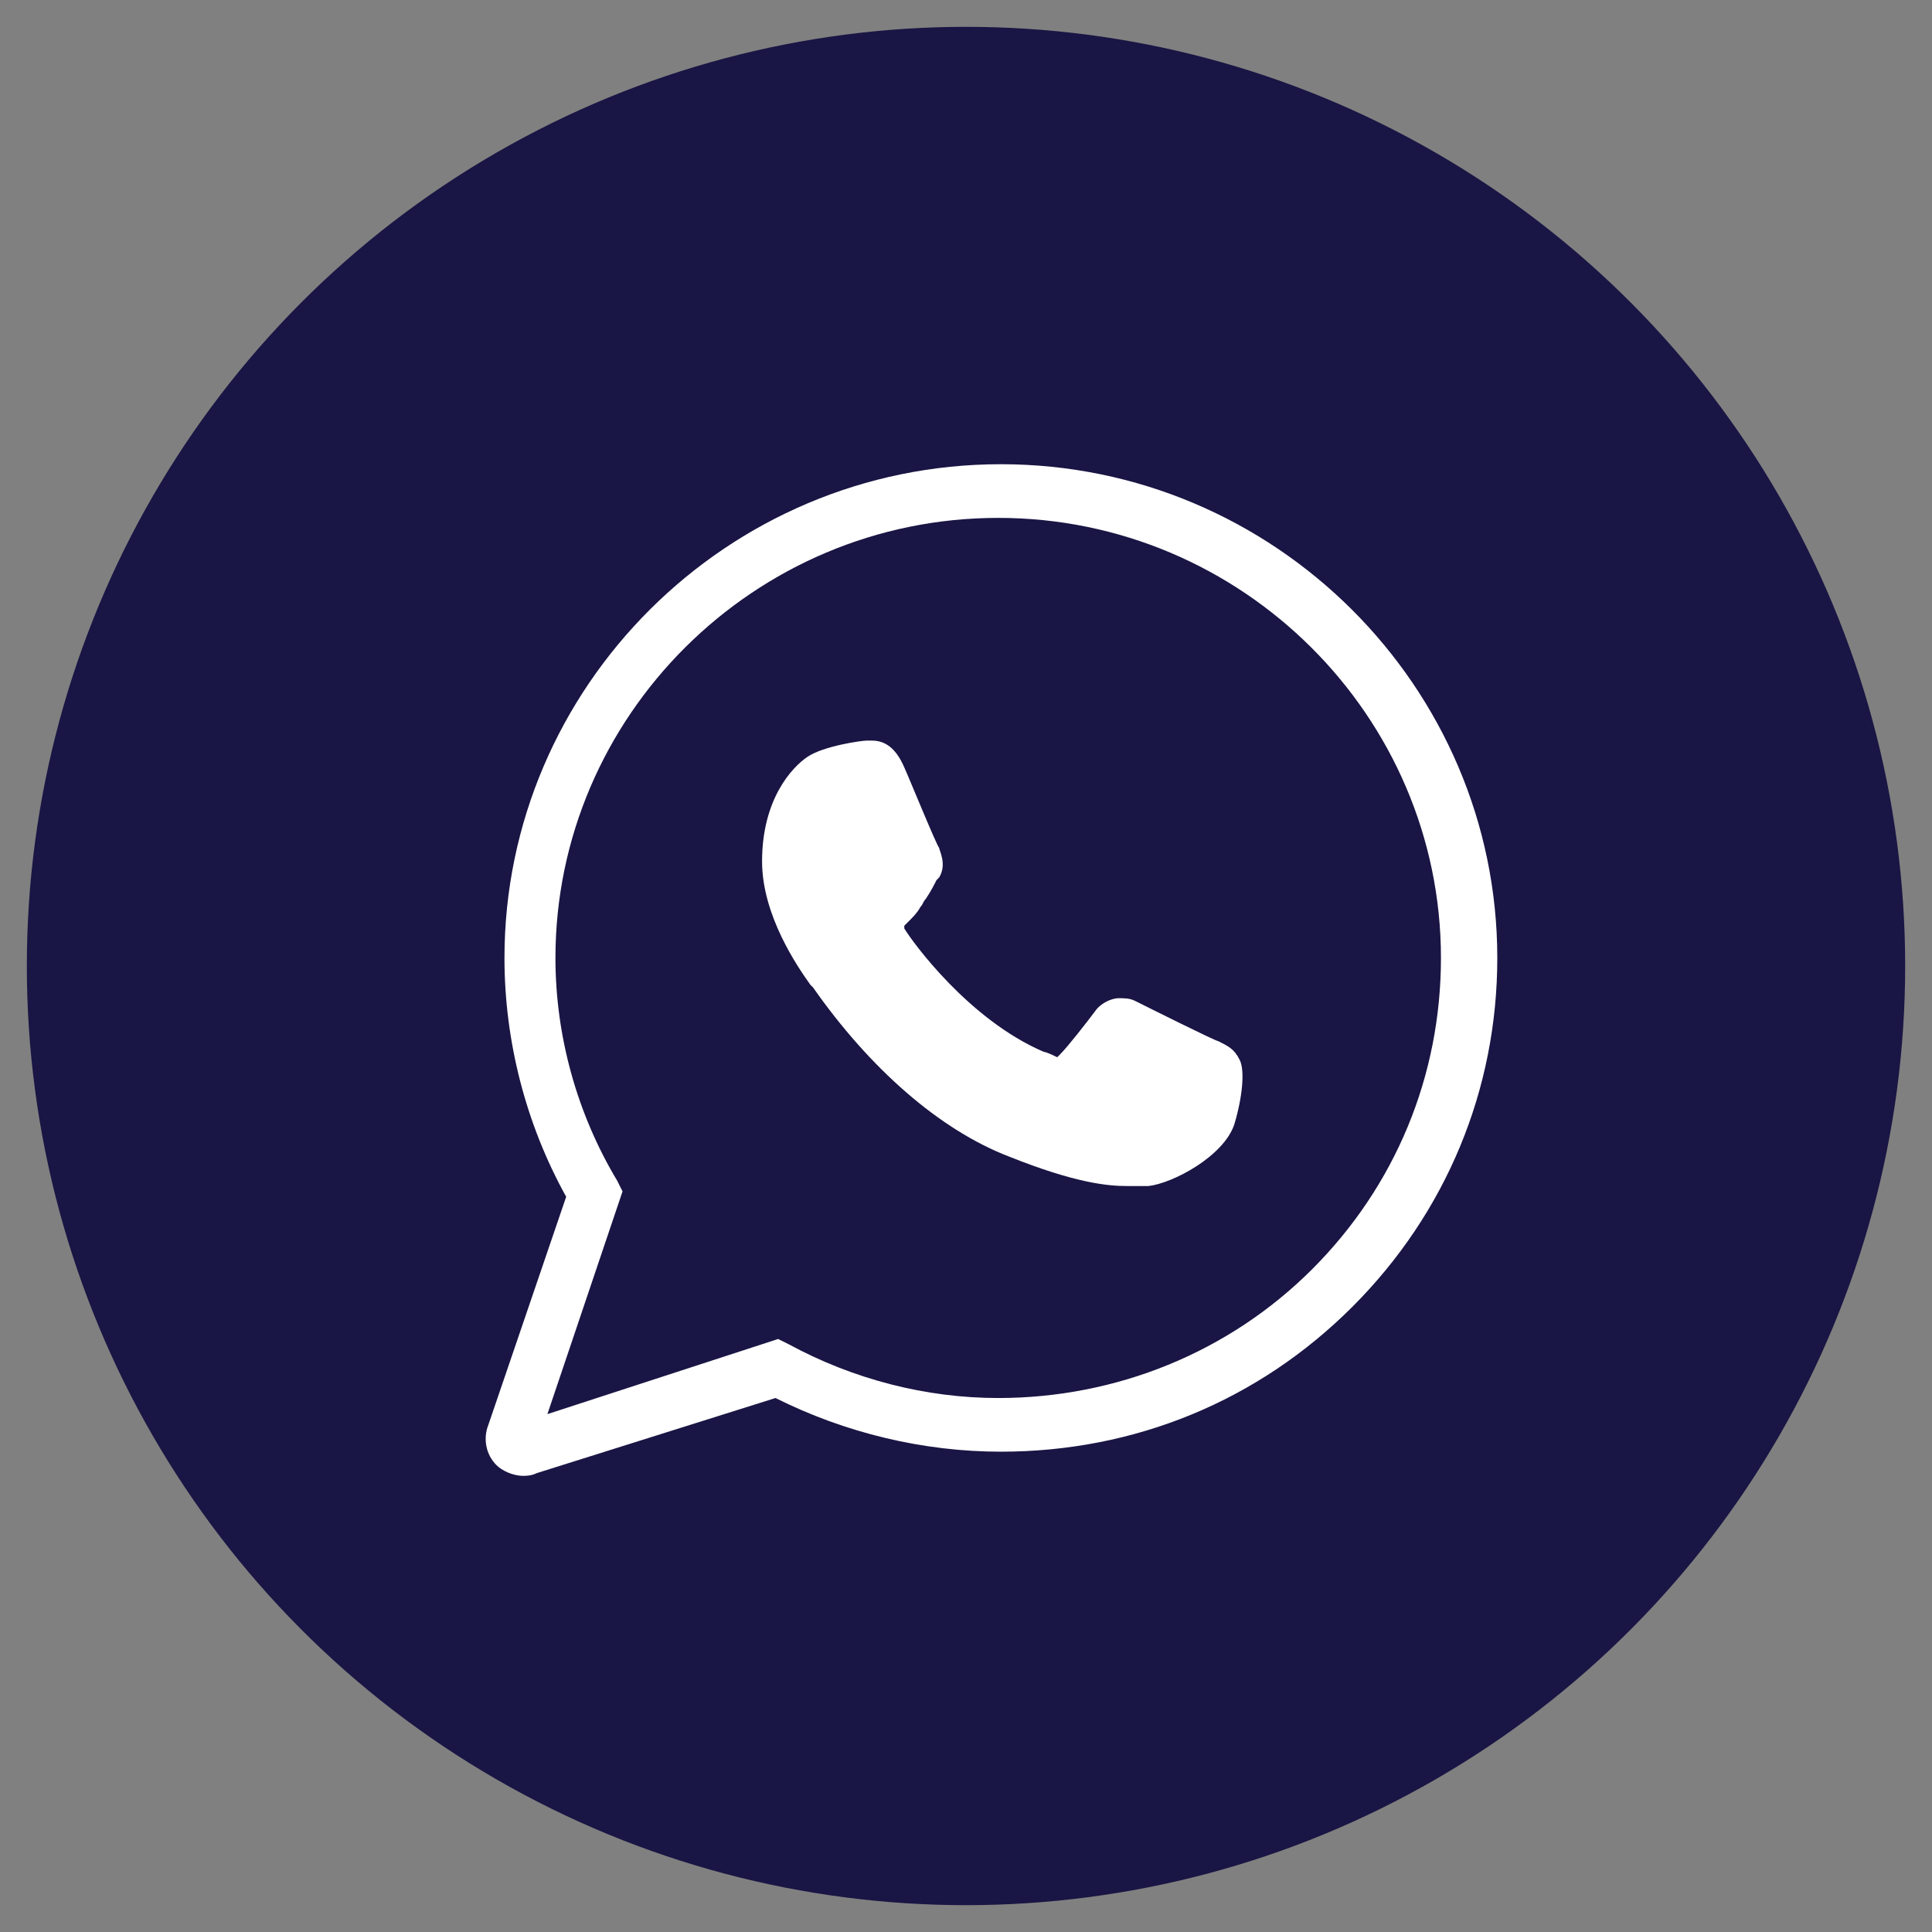
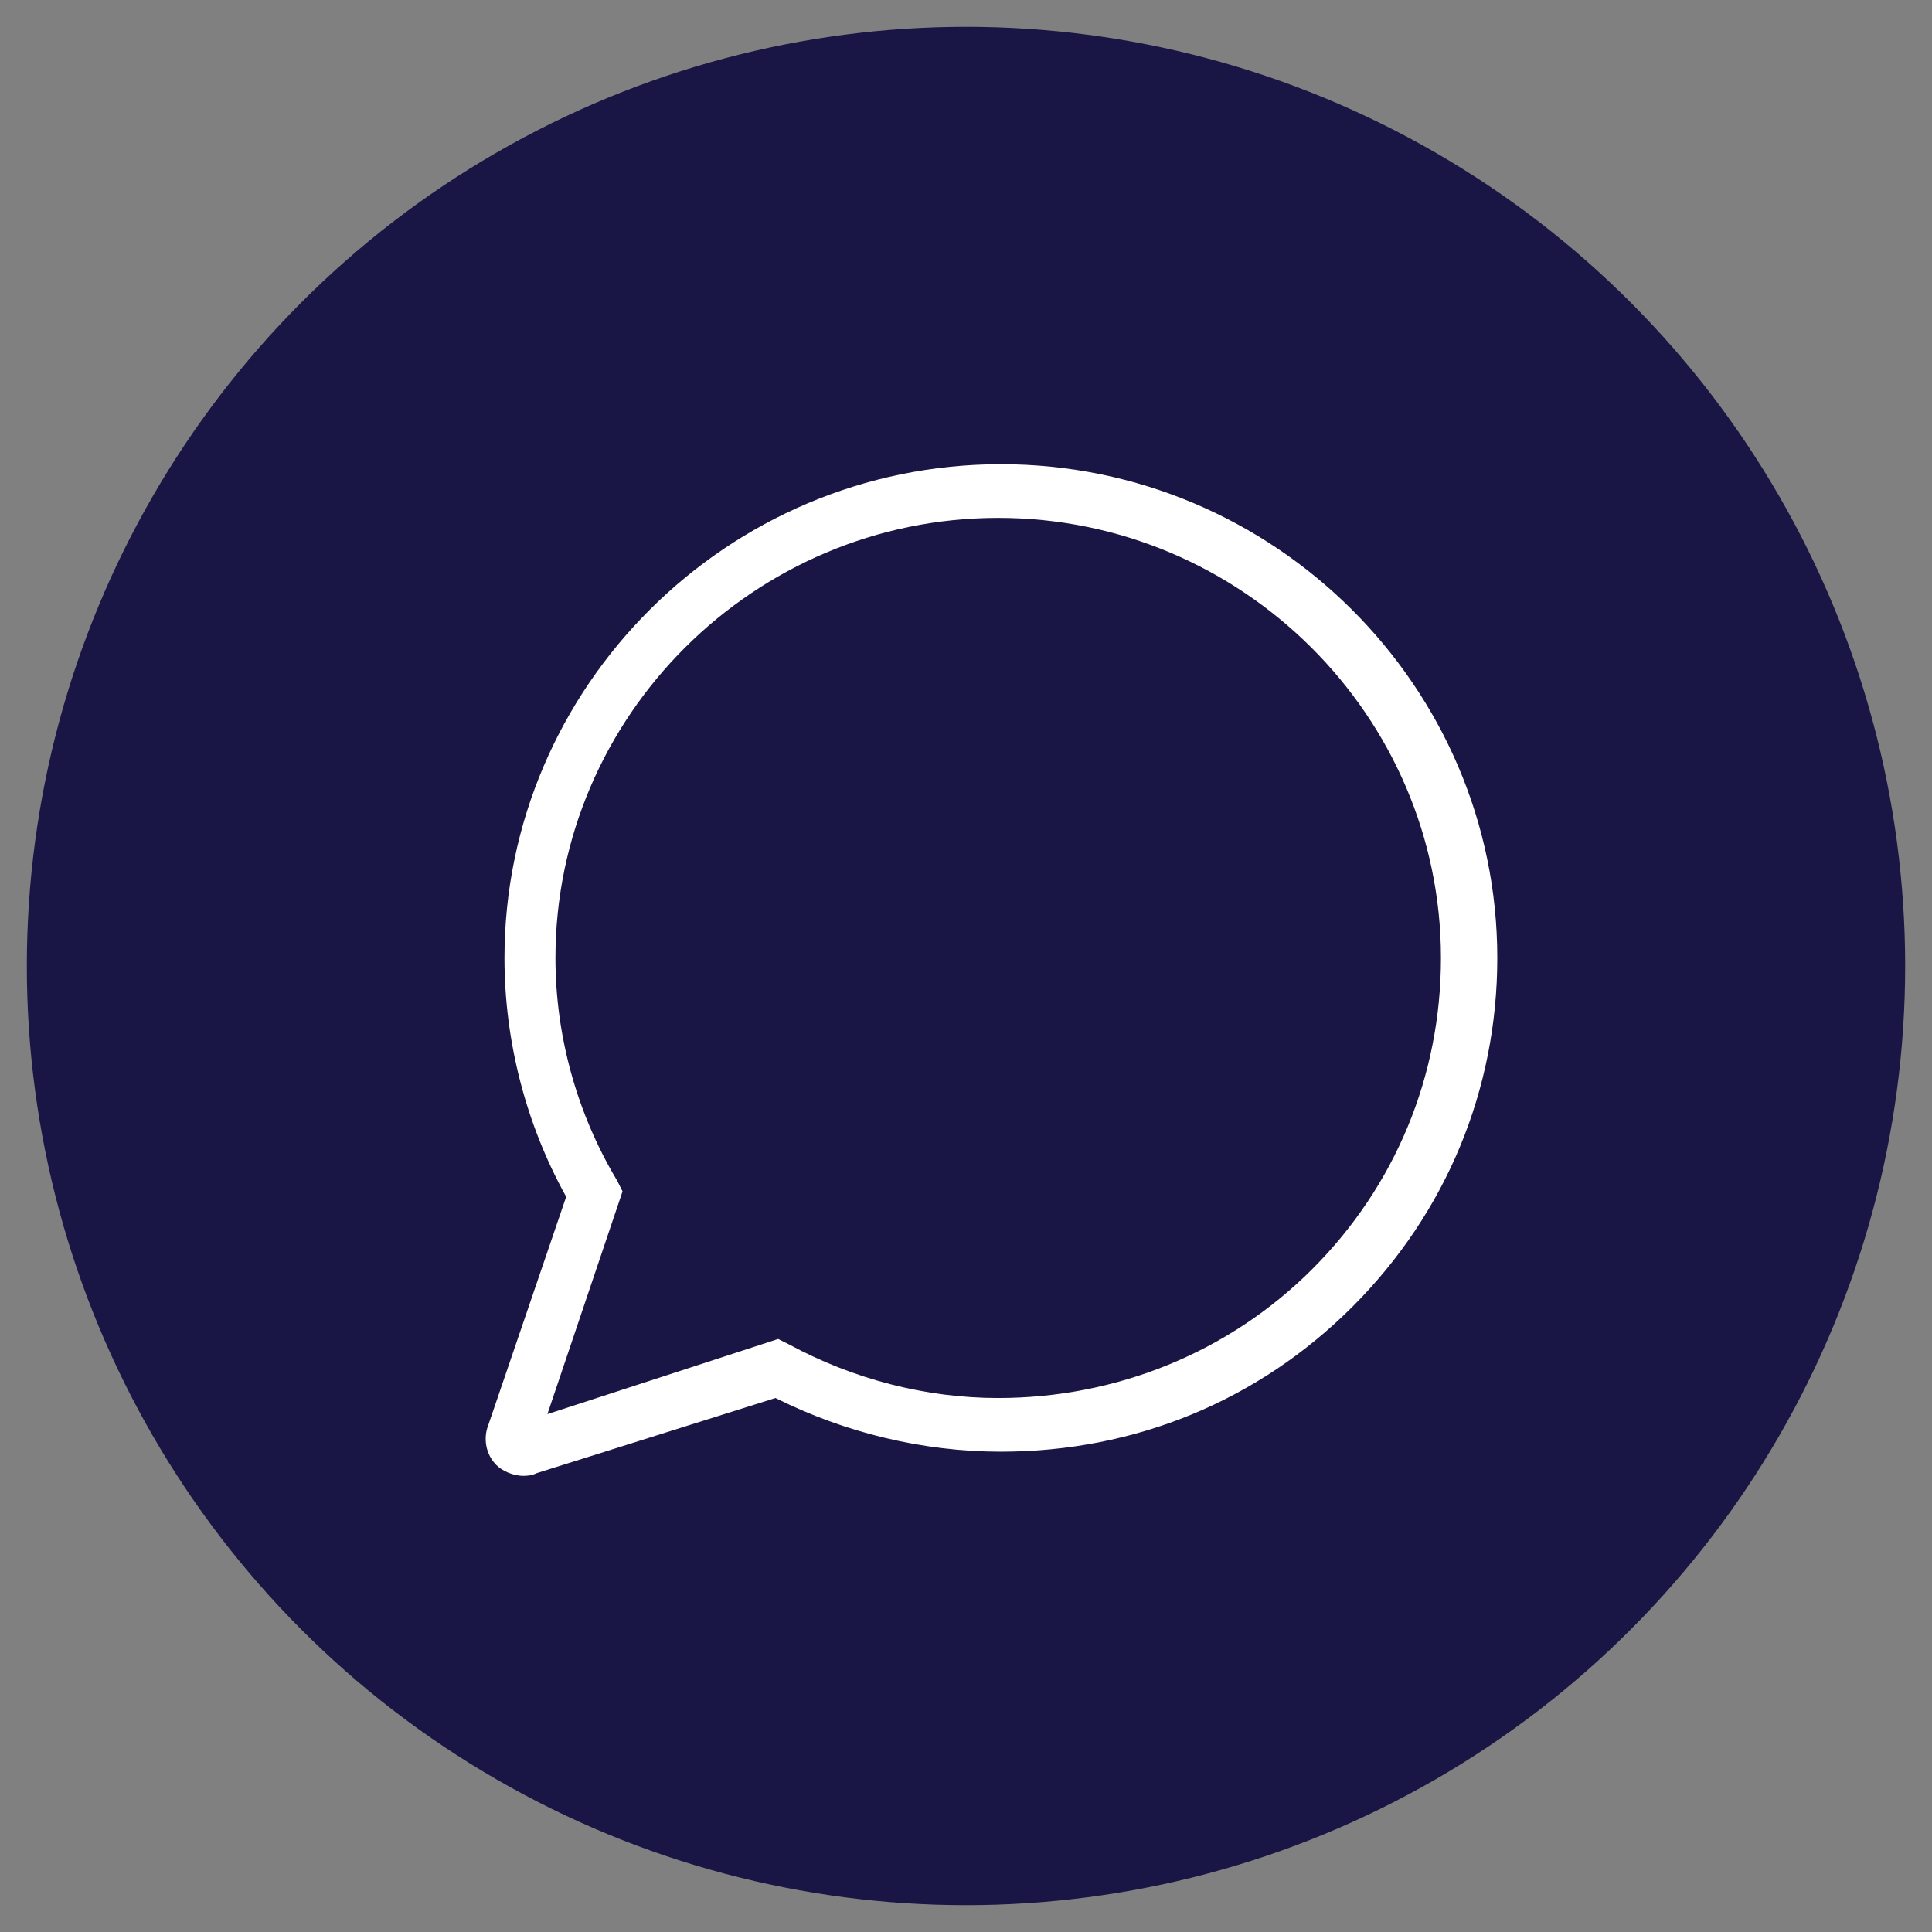
<svg xmlns="http://www.w3.org/2000/svg" version="1.1" id="Layer_1" x="0px" y="0px" width="72px" height="72px" viewBox="0 0 72 72" style="enable-background:new 0 0 72 72;" xml:space="preserve">
  <rect x="0" y="0" width="72" height="72" fill="#808080" stroke="none" />
  <style type="text/css">
	.st0{fill:#191544;}
	.st1{fill:#FFFFFF;}
</style>
  <g>
    <g>
      <circle class="st0" cx="36" cy="36" r="35" />
    </g>
    <g id="XMLID_468_">
      <g id="XMLID_469_">
-         <path class="st1" d="M45.4,38.8c-0.1,0-2.7-1.3-3.1-1.5c-0.2-0.1-0.4-0.1-0.6-0.1c-0.3,0-0.7,0.2-0.9,0.5c-0.3,0.4-1,1.3-1.3,1.6     l-0.1,0.1c0,0-0.4-0.2-0.5-0.2c-2.8-1.2-4.9-4.1-5.2-4.6c0-0.1,0-0.1,0-0.1s0.1-0.1,0.2-0.2c0.1-0.1,0.3-0.3,0.4-0.5     c0.1-0.1,0.1-0.2,0.2-0.3c0.2-0.3,0.3-0.5,0.4-0.7l0.1-0.1c0.3-0.5,0-1,0-1.1c-0.1-0.1-1.2-2.8-1.3-3c-0.3-0.7-0.7-1-1.2-1     c0,0,0,0-0.2,0s-1.6,0.2-2.2,0.6s-1.7,1.6-1.7,3.9c0,2,1.3,3.9,1.8,4.6c0,0,0,0,0.1,0.1c2.1,3,4.7,5.3,7.3,6.3     c2.5,1,3.7,1.1,4.4,1.1l0,0c0.3,0,0.5,0,0.7,0h0.1c0.9-0.1,2.8-1.1,3.2-2.3c0.3-1,0.4-2,0.2-2.4C46,39.1,45.8,39,45.4,38.8z" />
-       </g>
+         </g>
      <g id="XMLID_470_">
        <path class="st1" d="M19.5,55c-0.4,0-0.8-0.2-1-0.4c-0.4-0.4-0.5-1-0.3-1.5l2.9-8.5c-1.5-2.7-2.3-5.8-2.3-8.9     c0-10.1,8.3-18.4,18.5-18.4s18.5,8.3,18.5,18.4c0,4.9-1.9,9.5-5.4,13s-8.1,5.4-13.1,5.4l0,0c-2.9,0-5.8-0.7-8.4-2L20,54.9     C19.8,55,19.6,55,19.5,55z M20,53.7L20,53.7L20,53.7z M19.3,53L19.3,53L19.3,53z M37.2,19.3c-9.1,0-16.5,7.4-16.5,16.4     c0,2.9,0.8,5.8,2.3,8.3l0.2,0.4l-2.8,8.3l8.6-2.8l0.4,0.2c2.4,1.3,5.1,2,7.8,2l0,0c4.4,0,8.6-1.7,11.7-4.8s4.8-7.2,4.8-11.6     C53.7,26.7,46.3,19.3,37.2,19.3z" />
      </g>
    </g>
  </g>
</svg>